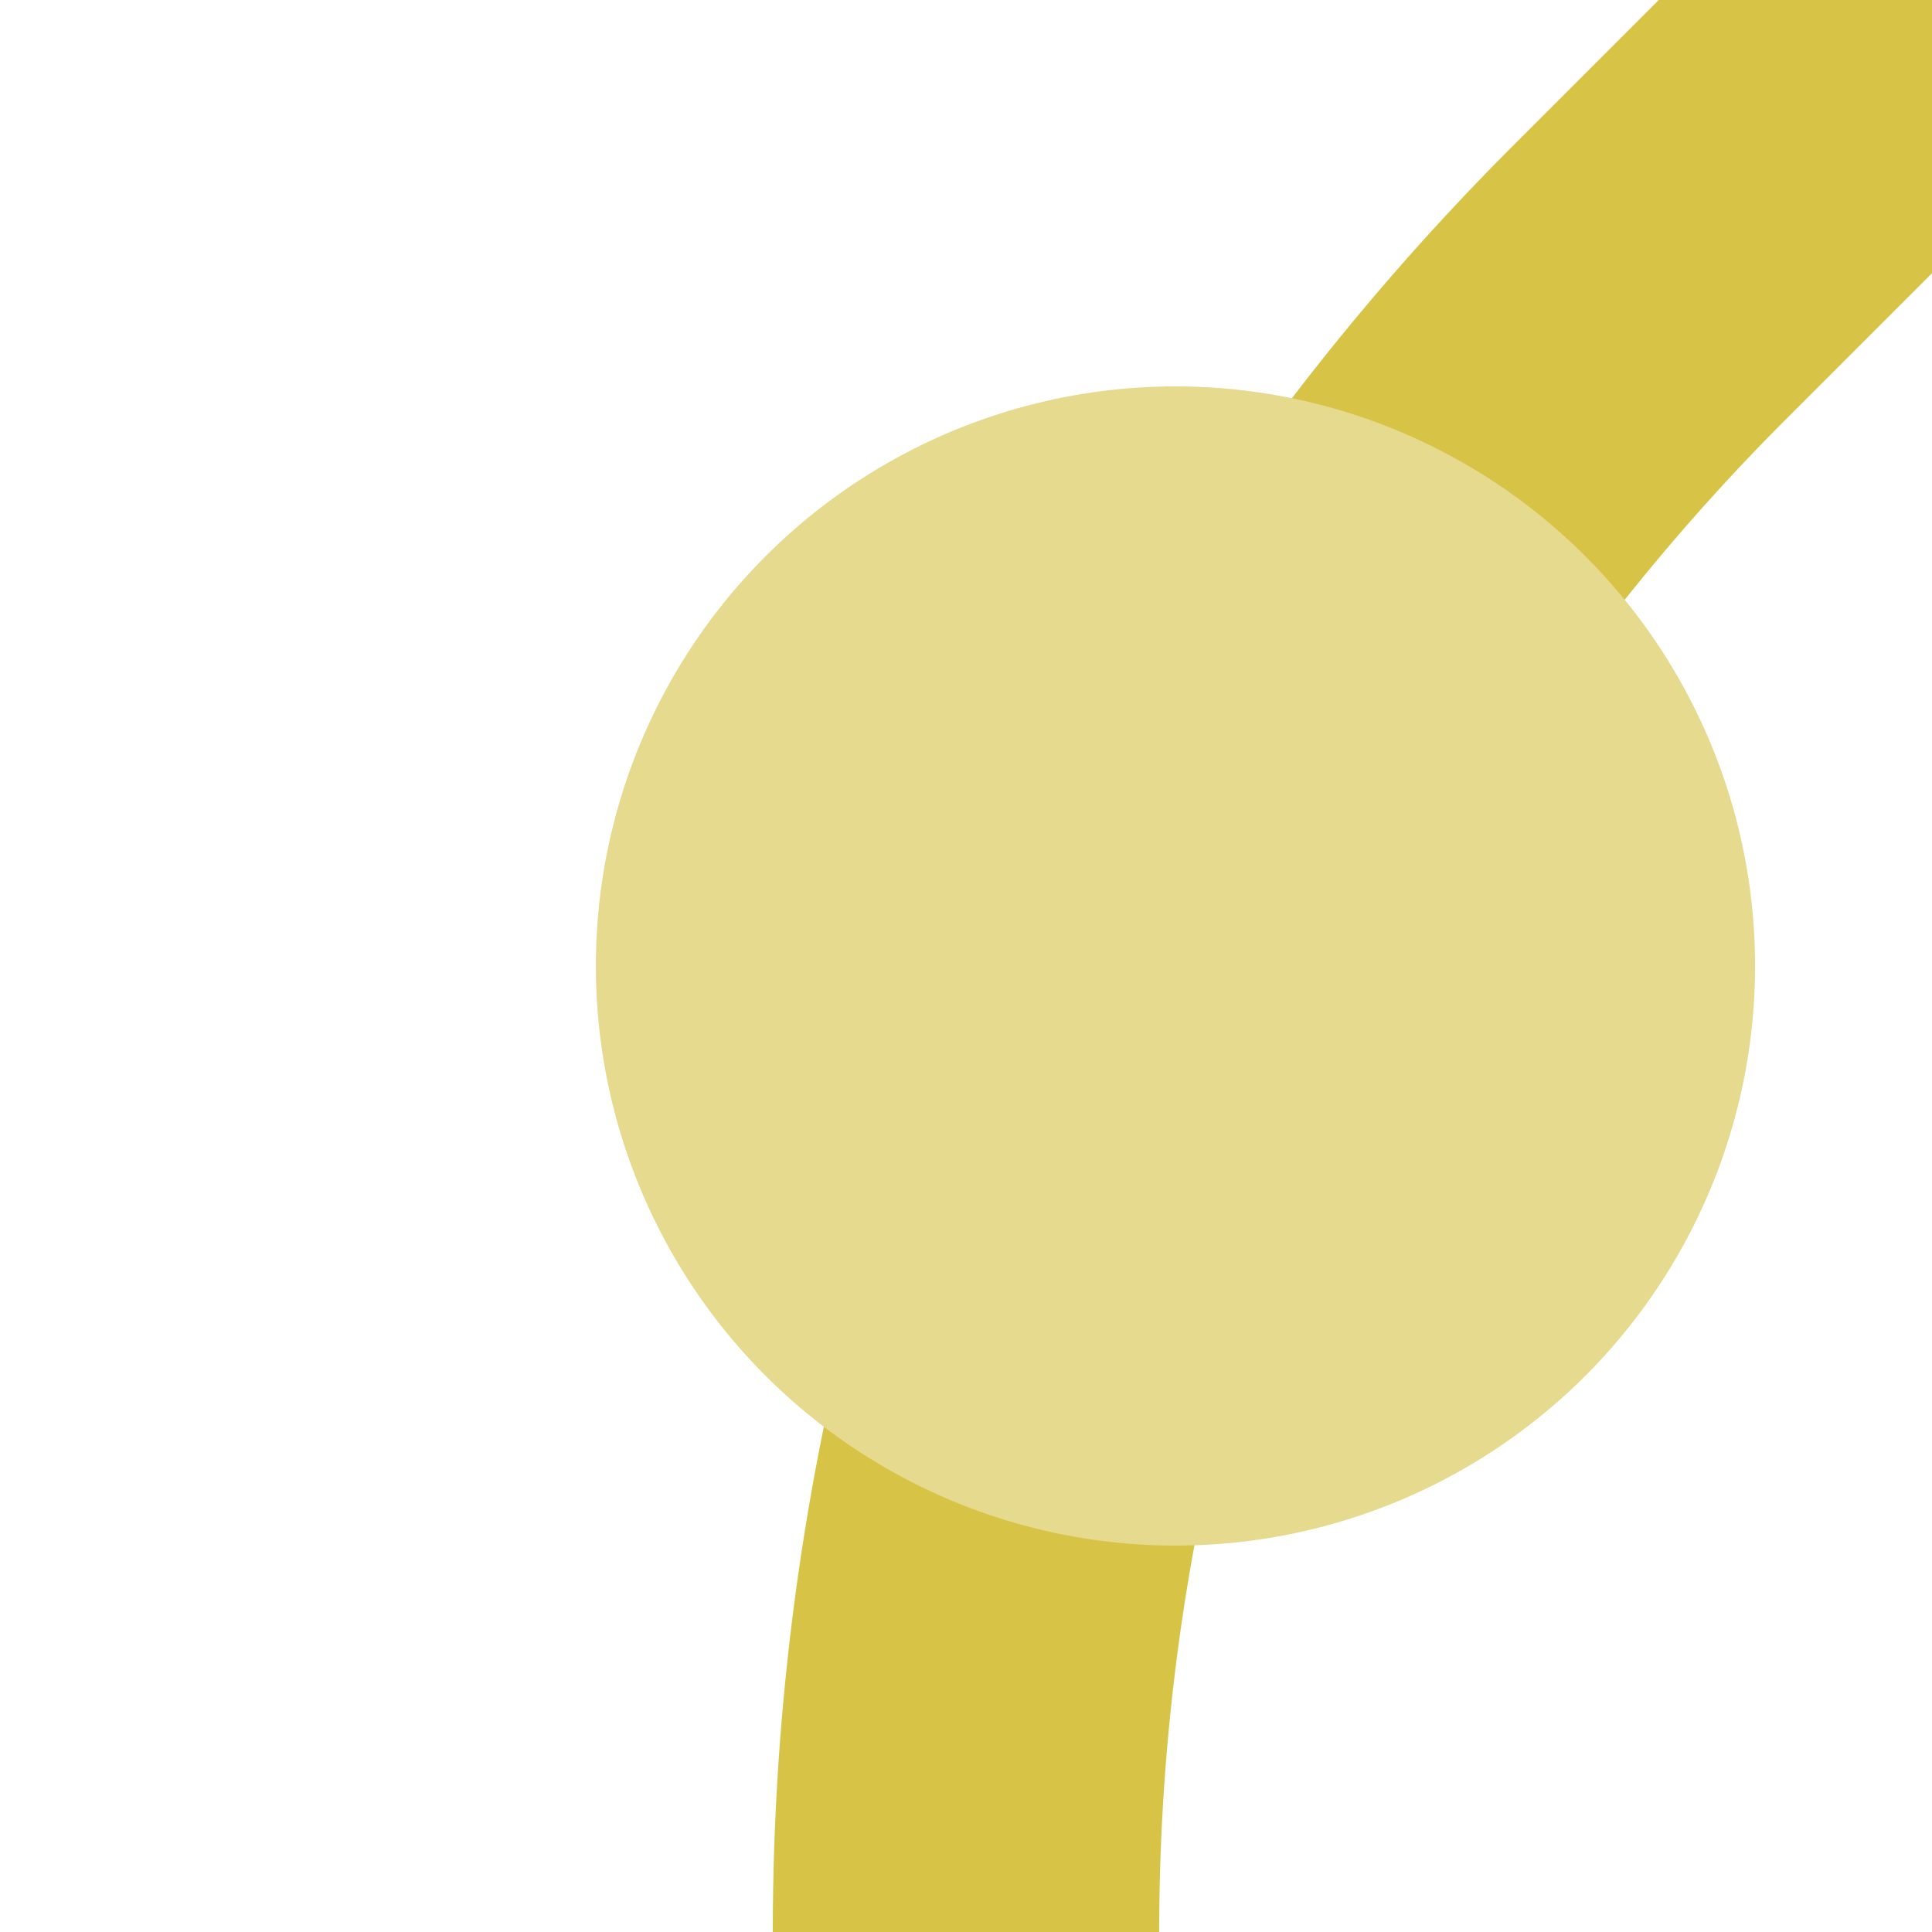
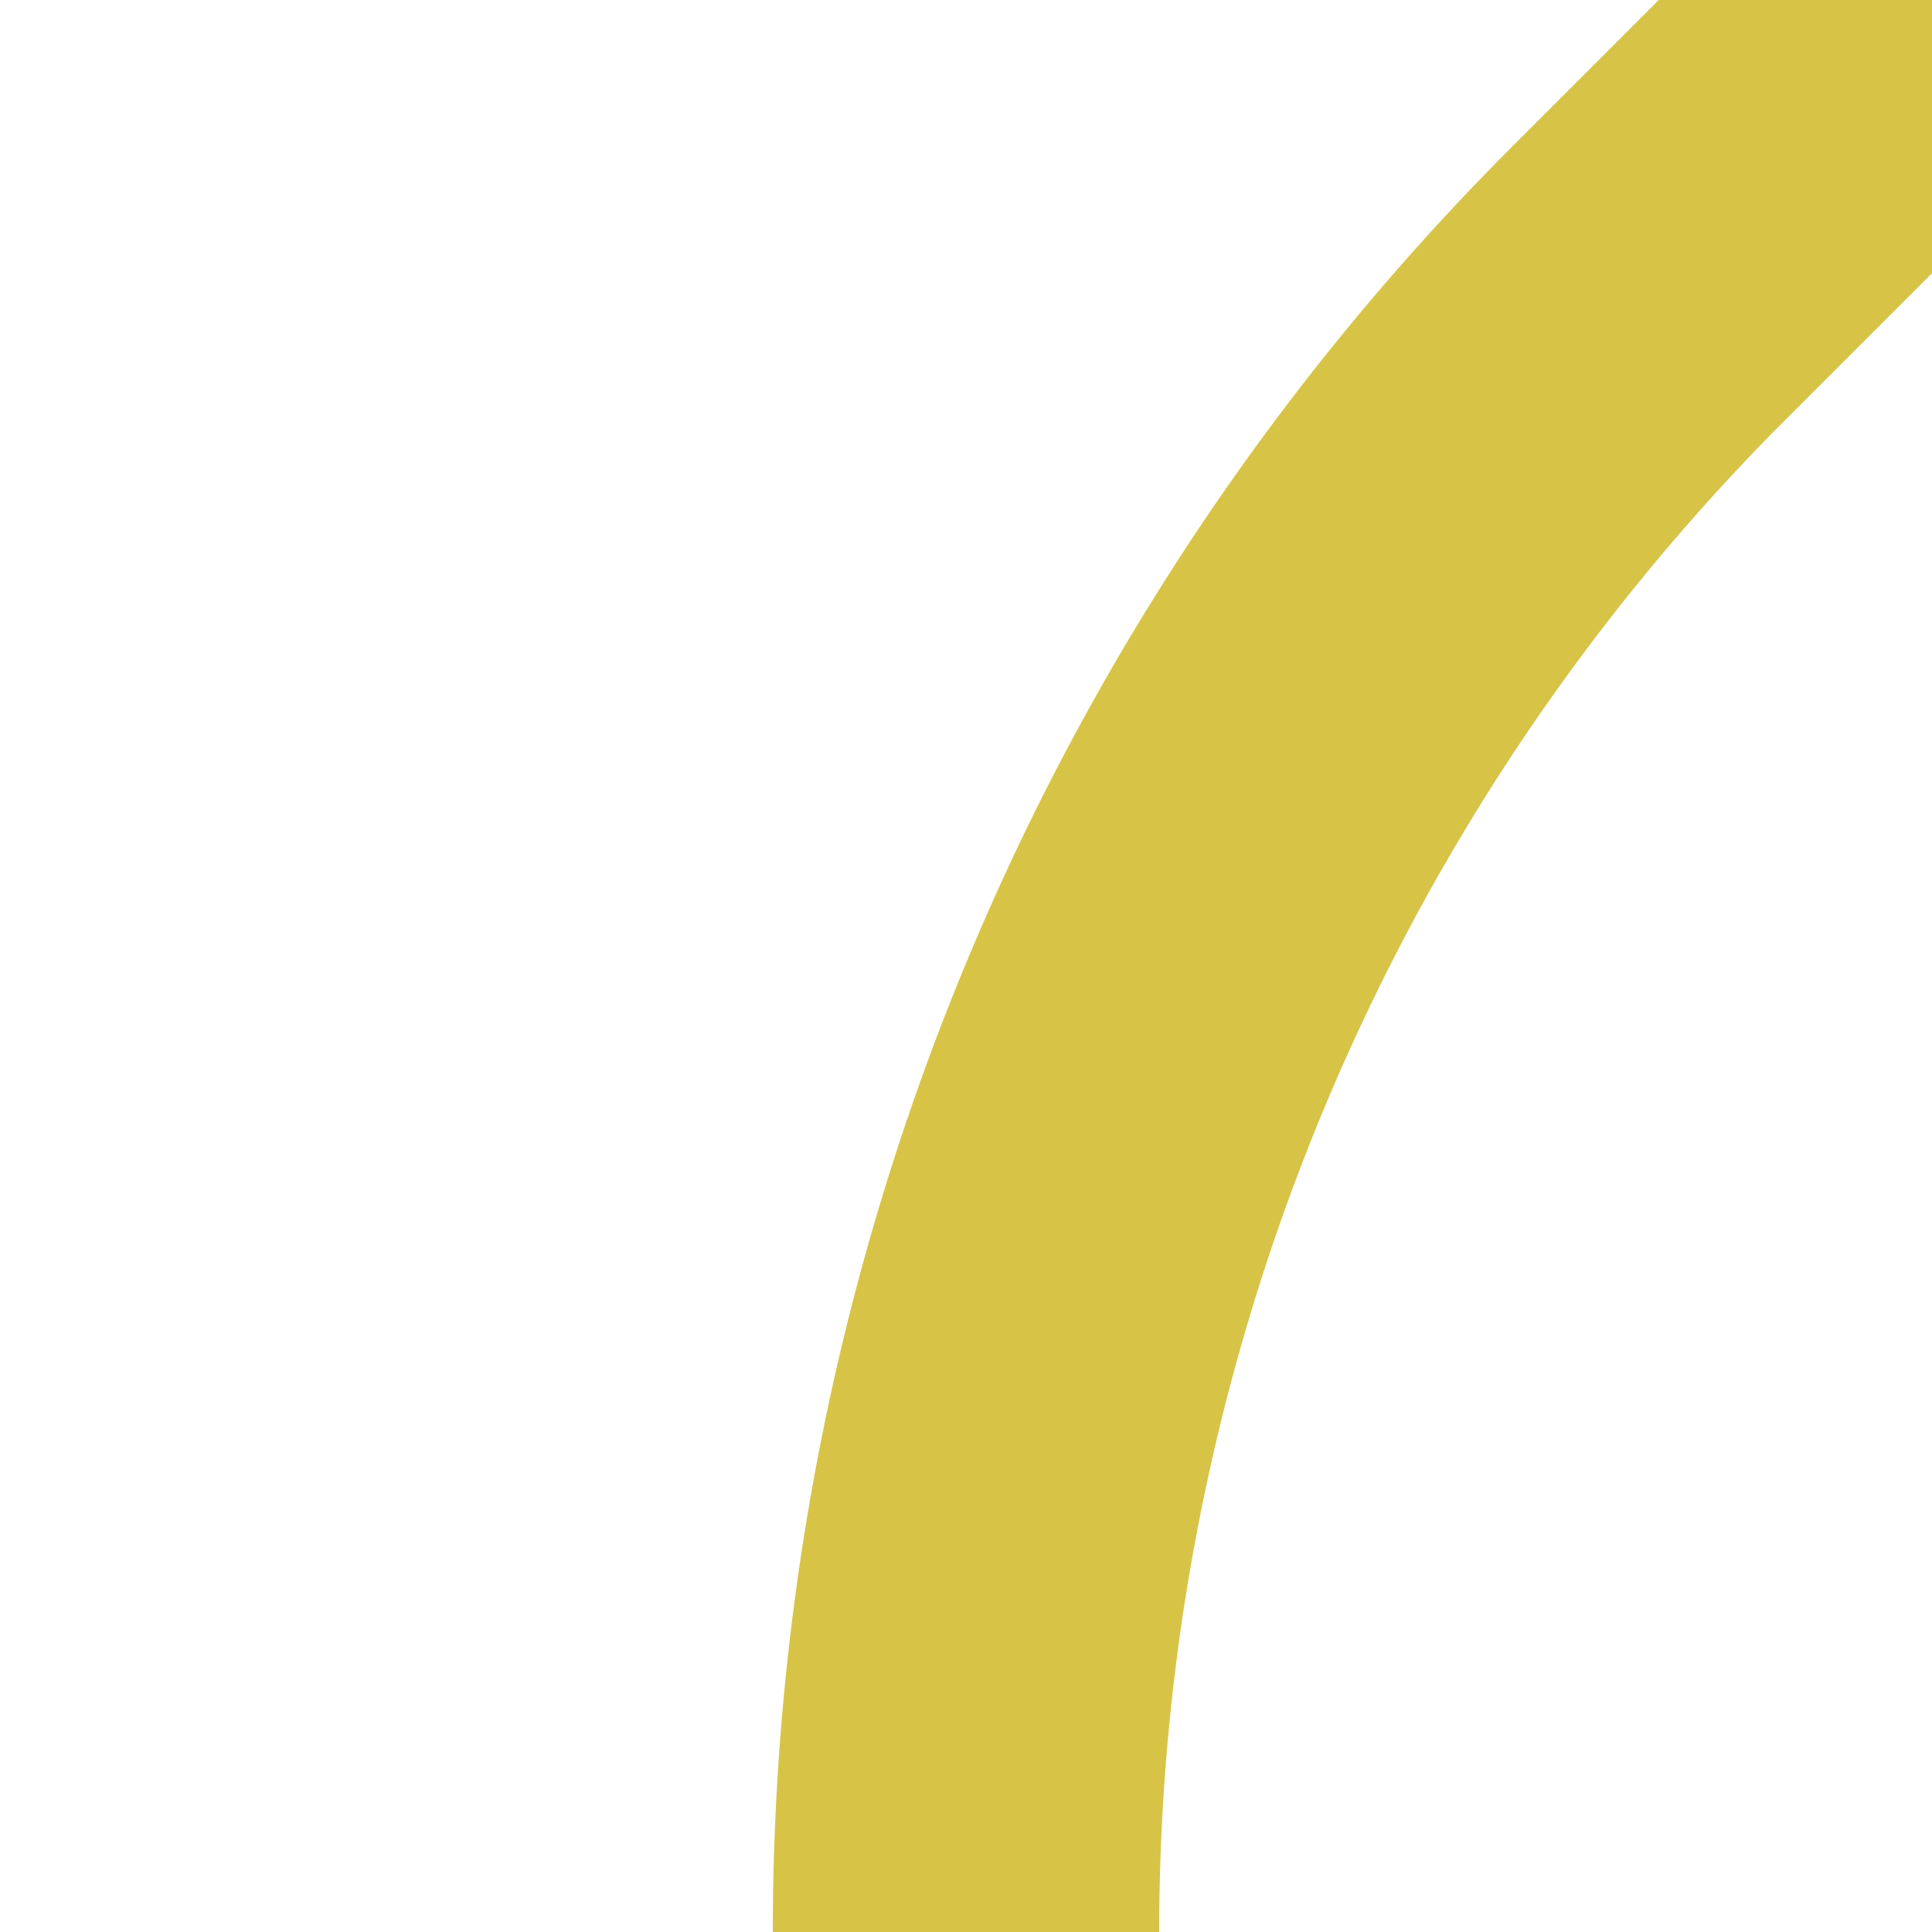
<svg xmlns="http://www.w3.org/2000/svg" width="500" height="500">
  <title>eBHF+1 golden</title>
  <path stroke="#D7C447" d="M 500,0 426.78,73.22 A 603.55,603.55 0 0 0 250,500" stroke-width="100" fill="none" />
-   <circle fill="#E5DA8E" cx="304.21" cy="250" r="150" />
</svg>